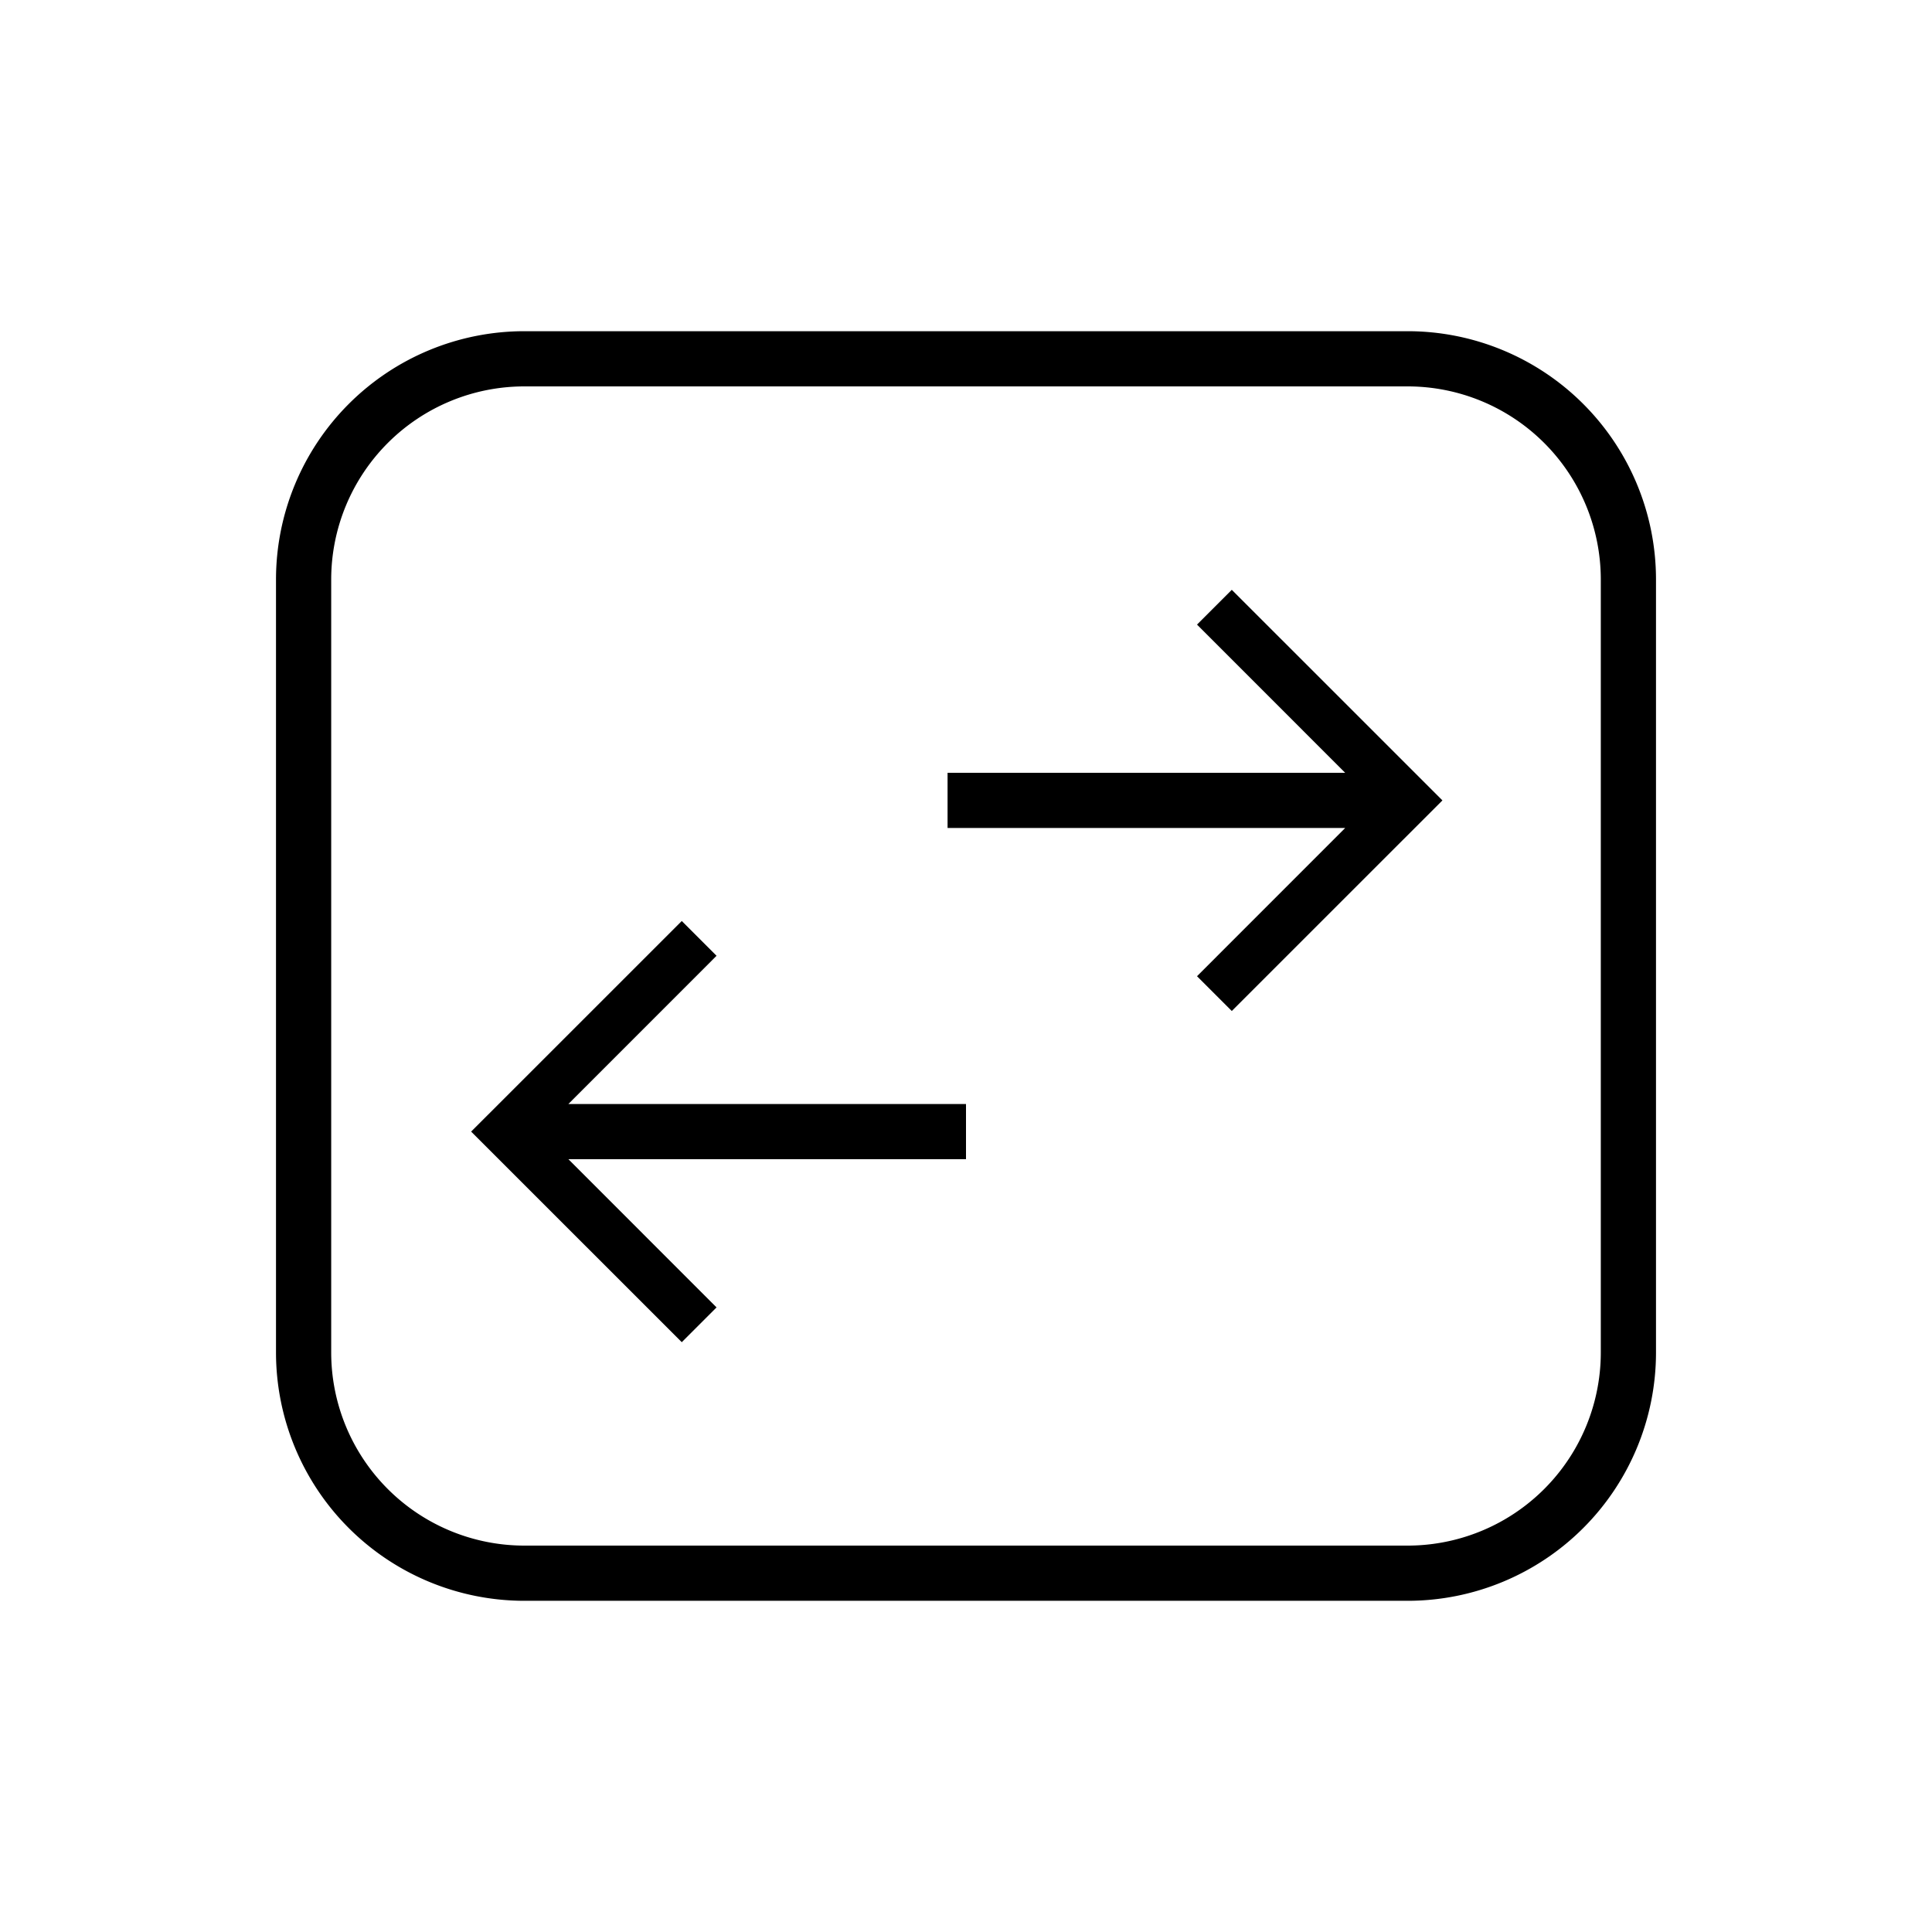
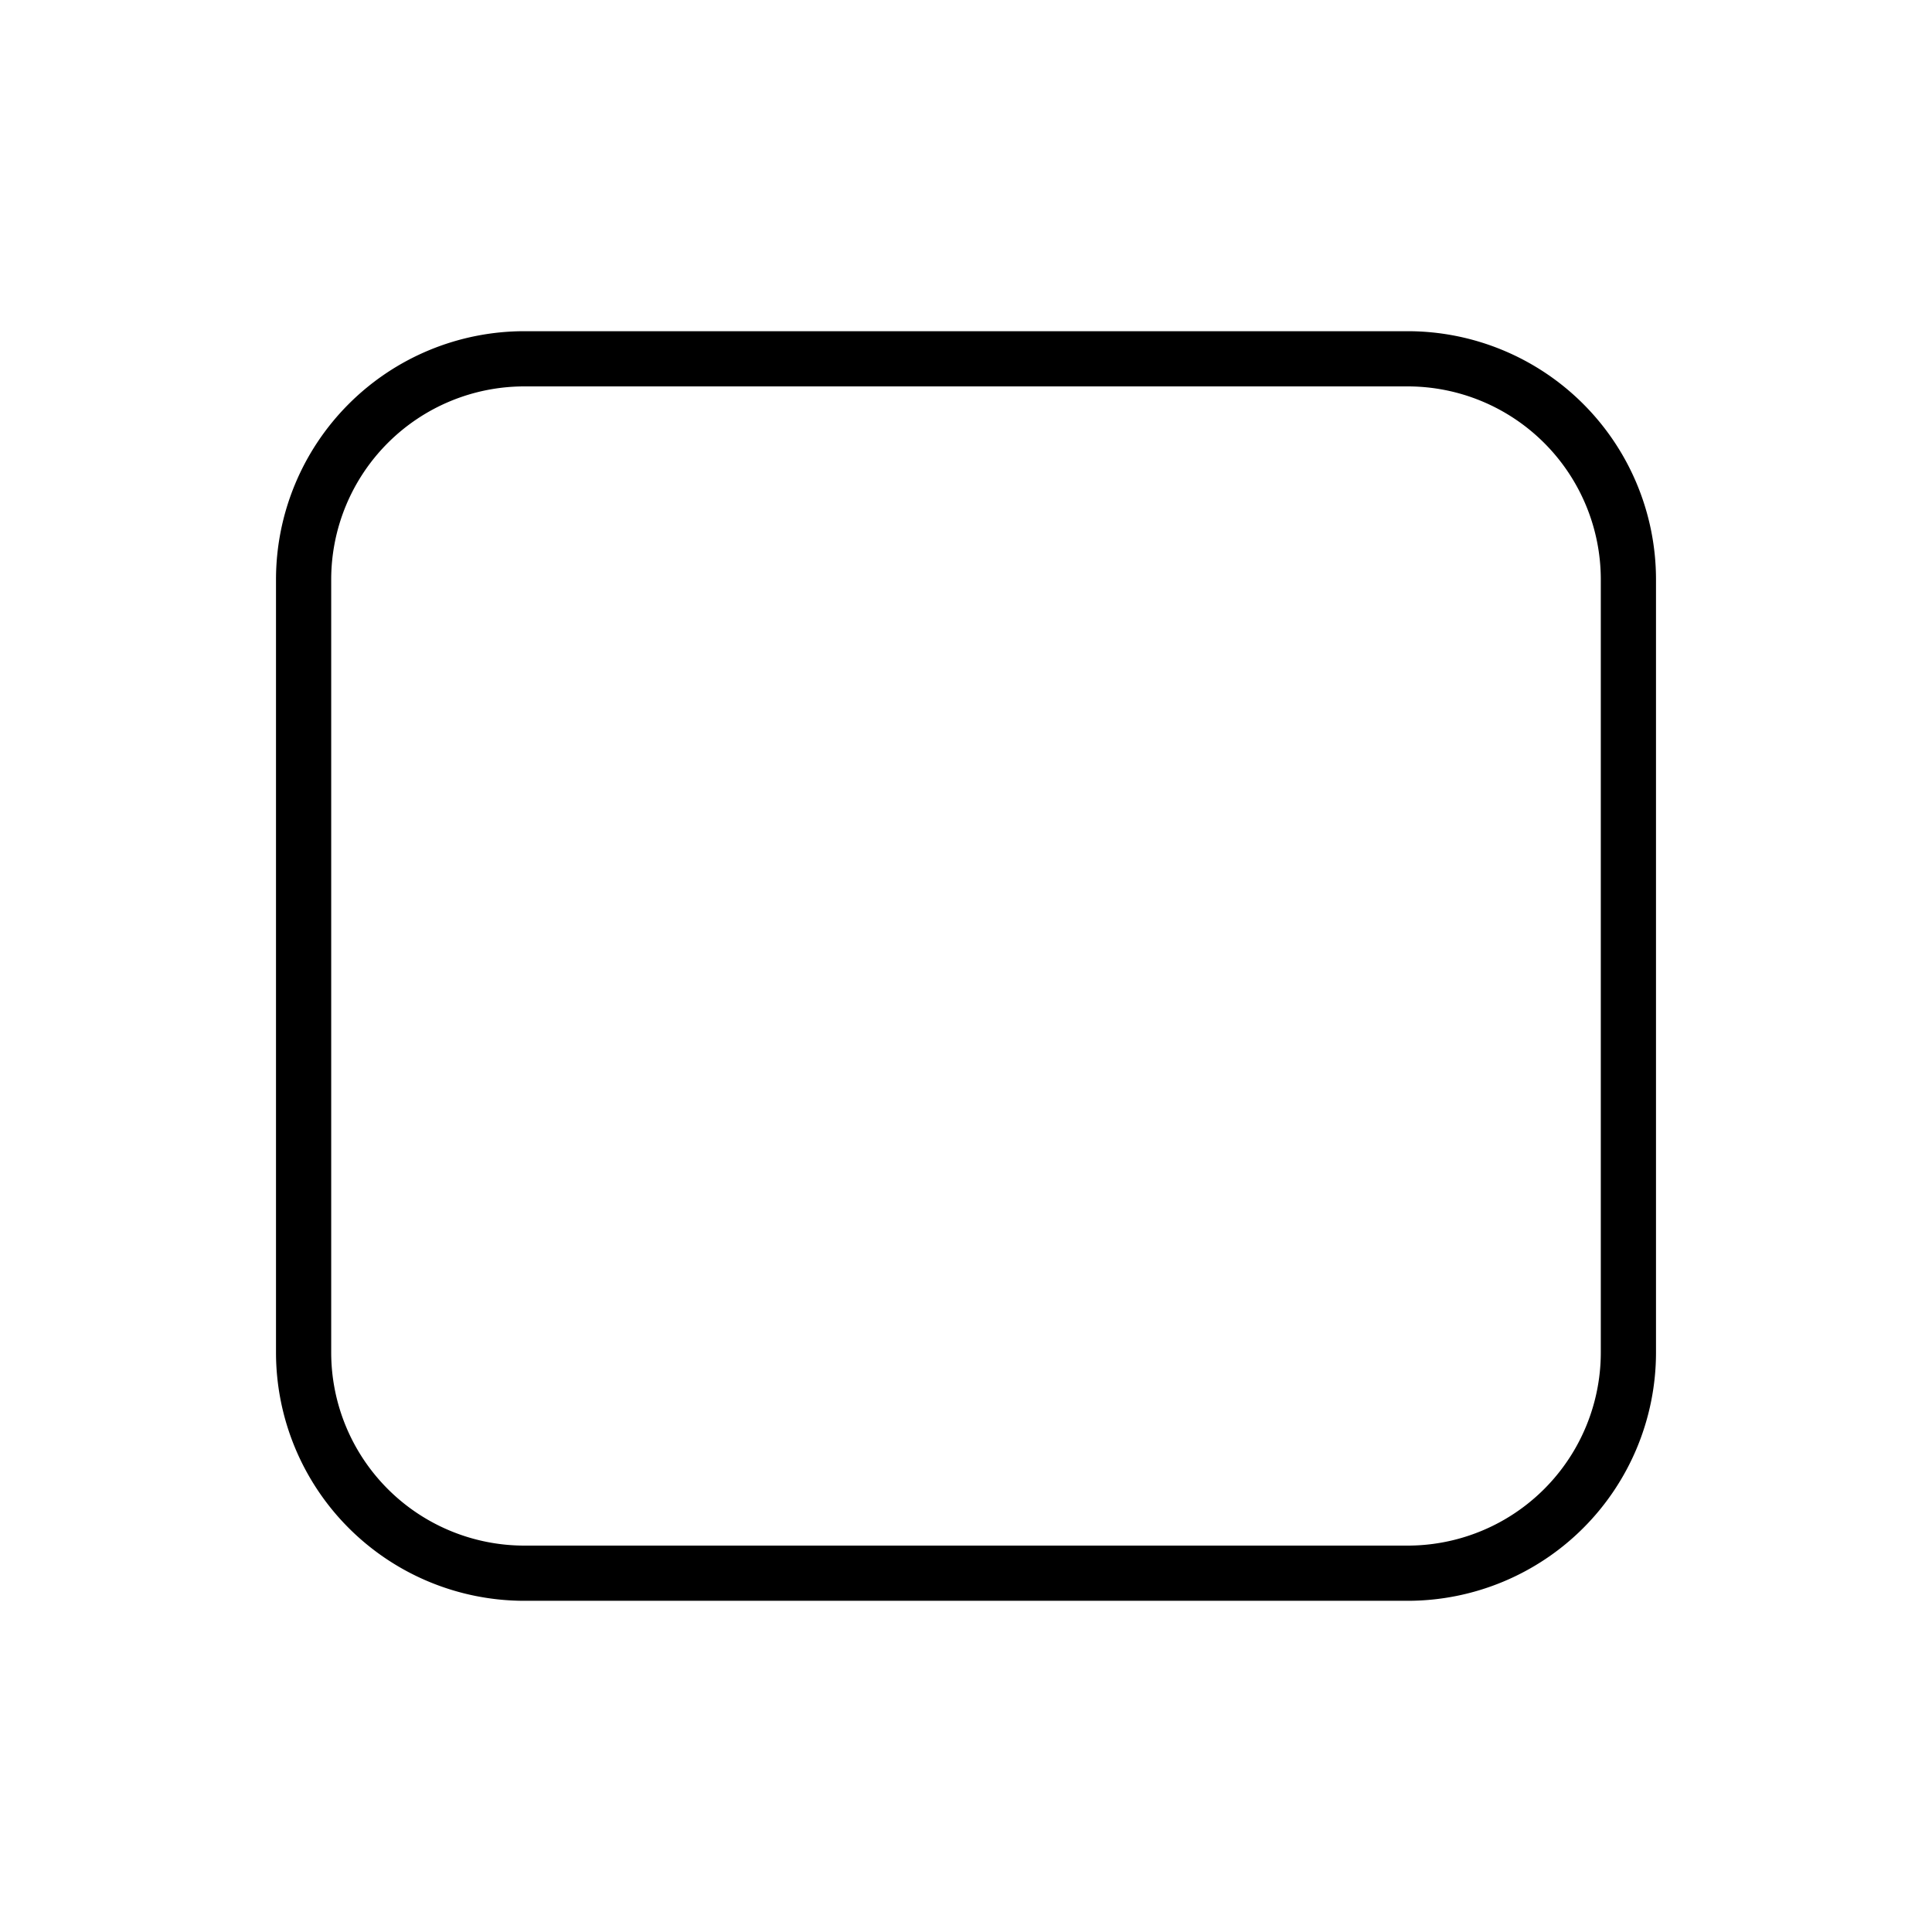
<svg xmlns="http://www.w3.org/2000/svg" width="35" height="35" viewBox="0 0 35 35">
  <title>round-trip--small</title>
-   <polygon points="12.981 17.315 12.351 16.685 8.535 20.5 12.351 24.315 12.981 23.685 10.297 21 17.5 21 17.5 20 10.297 20 12.981 17.315" />
-   <polygon points="21.685 11.315 24.369 14 17.166 14 17.166 15 24.369 15 21.685 17.685 22.315 18.315 26.131 14.5 22.315 10.685 21.685 11.315" />
  <path d="M25.5,6H9.5A4.5,4.5,0,0,0,5,10.5v14A4.5,4.5,0,0,0,9.5,29h16A4.5,4.5,0,0,0,30,24.5v-14A4.5,4.5,0,0,0,25.5,6ZM29,24.5A3.5,3.5,0,0,1,25.5,28H9.5A3.5,3.5,0,0,1,6,24.5v-14A3.5,3.5,0,0,1,9.5,7h16A3.5,3.5,0,0,1,29,10.5Z" />
</svg>